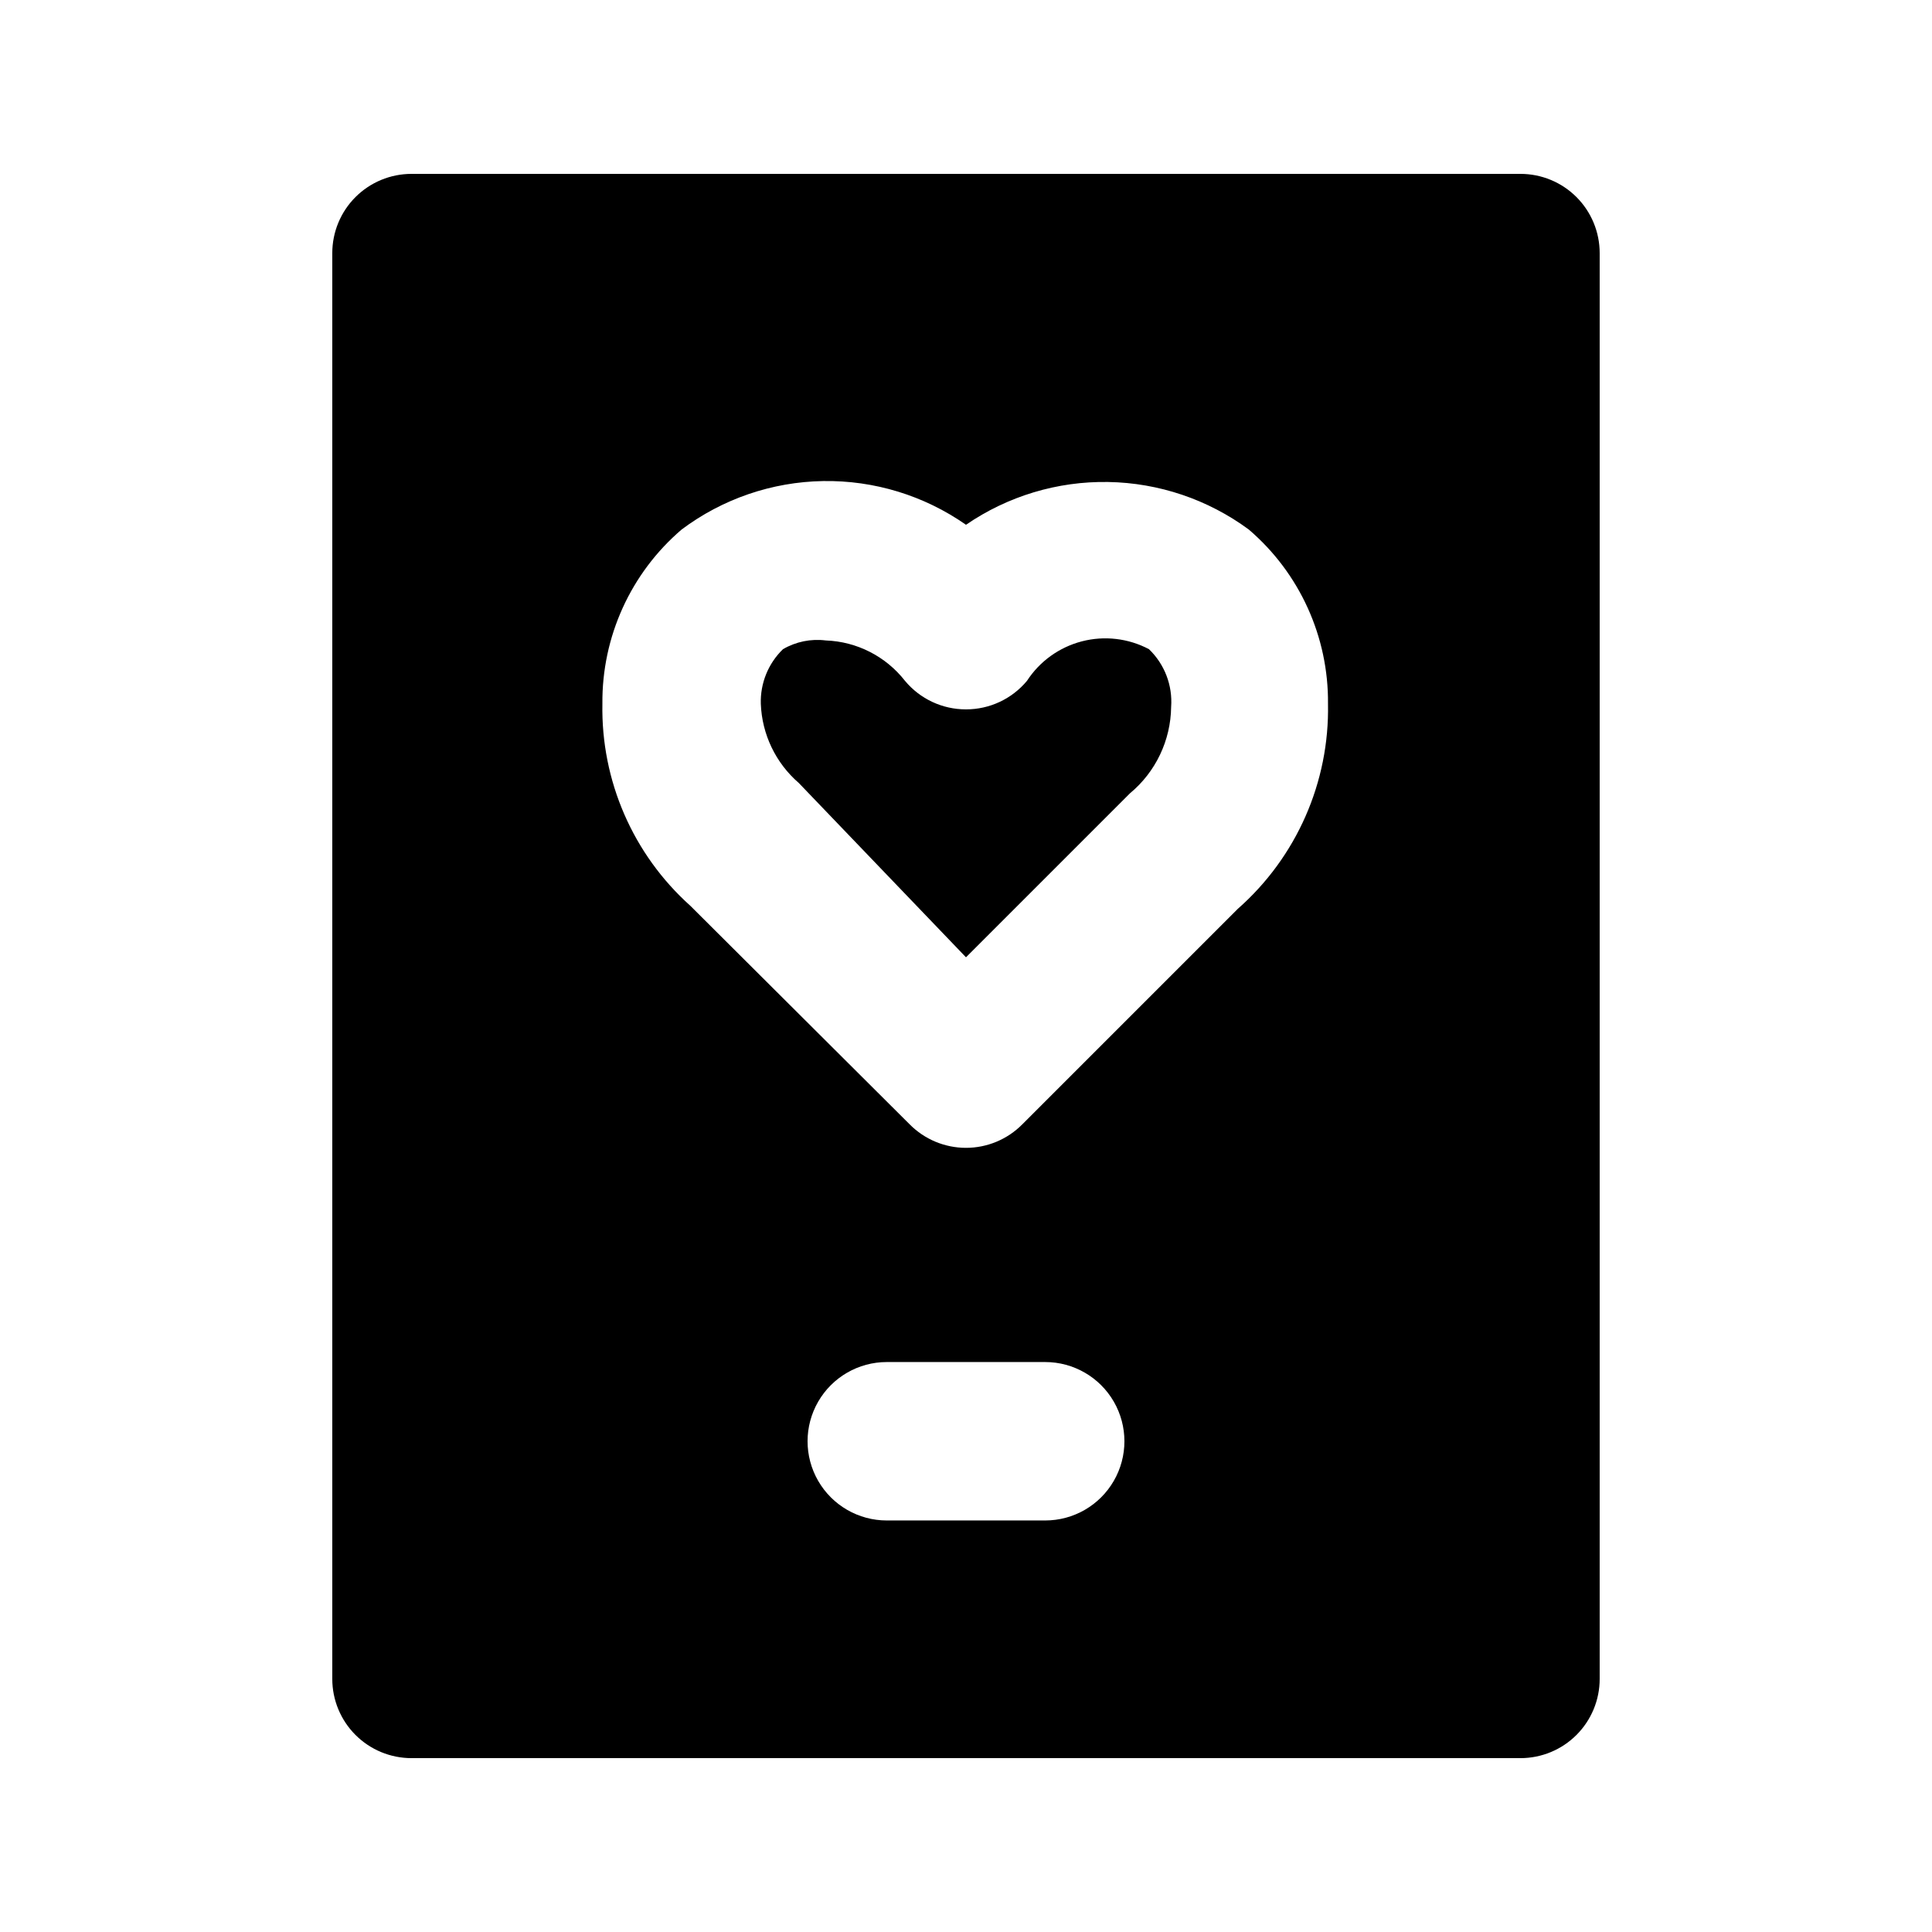
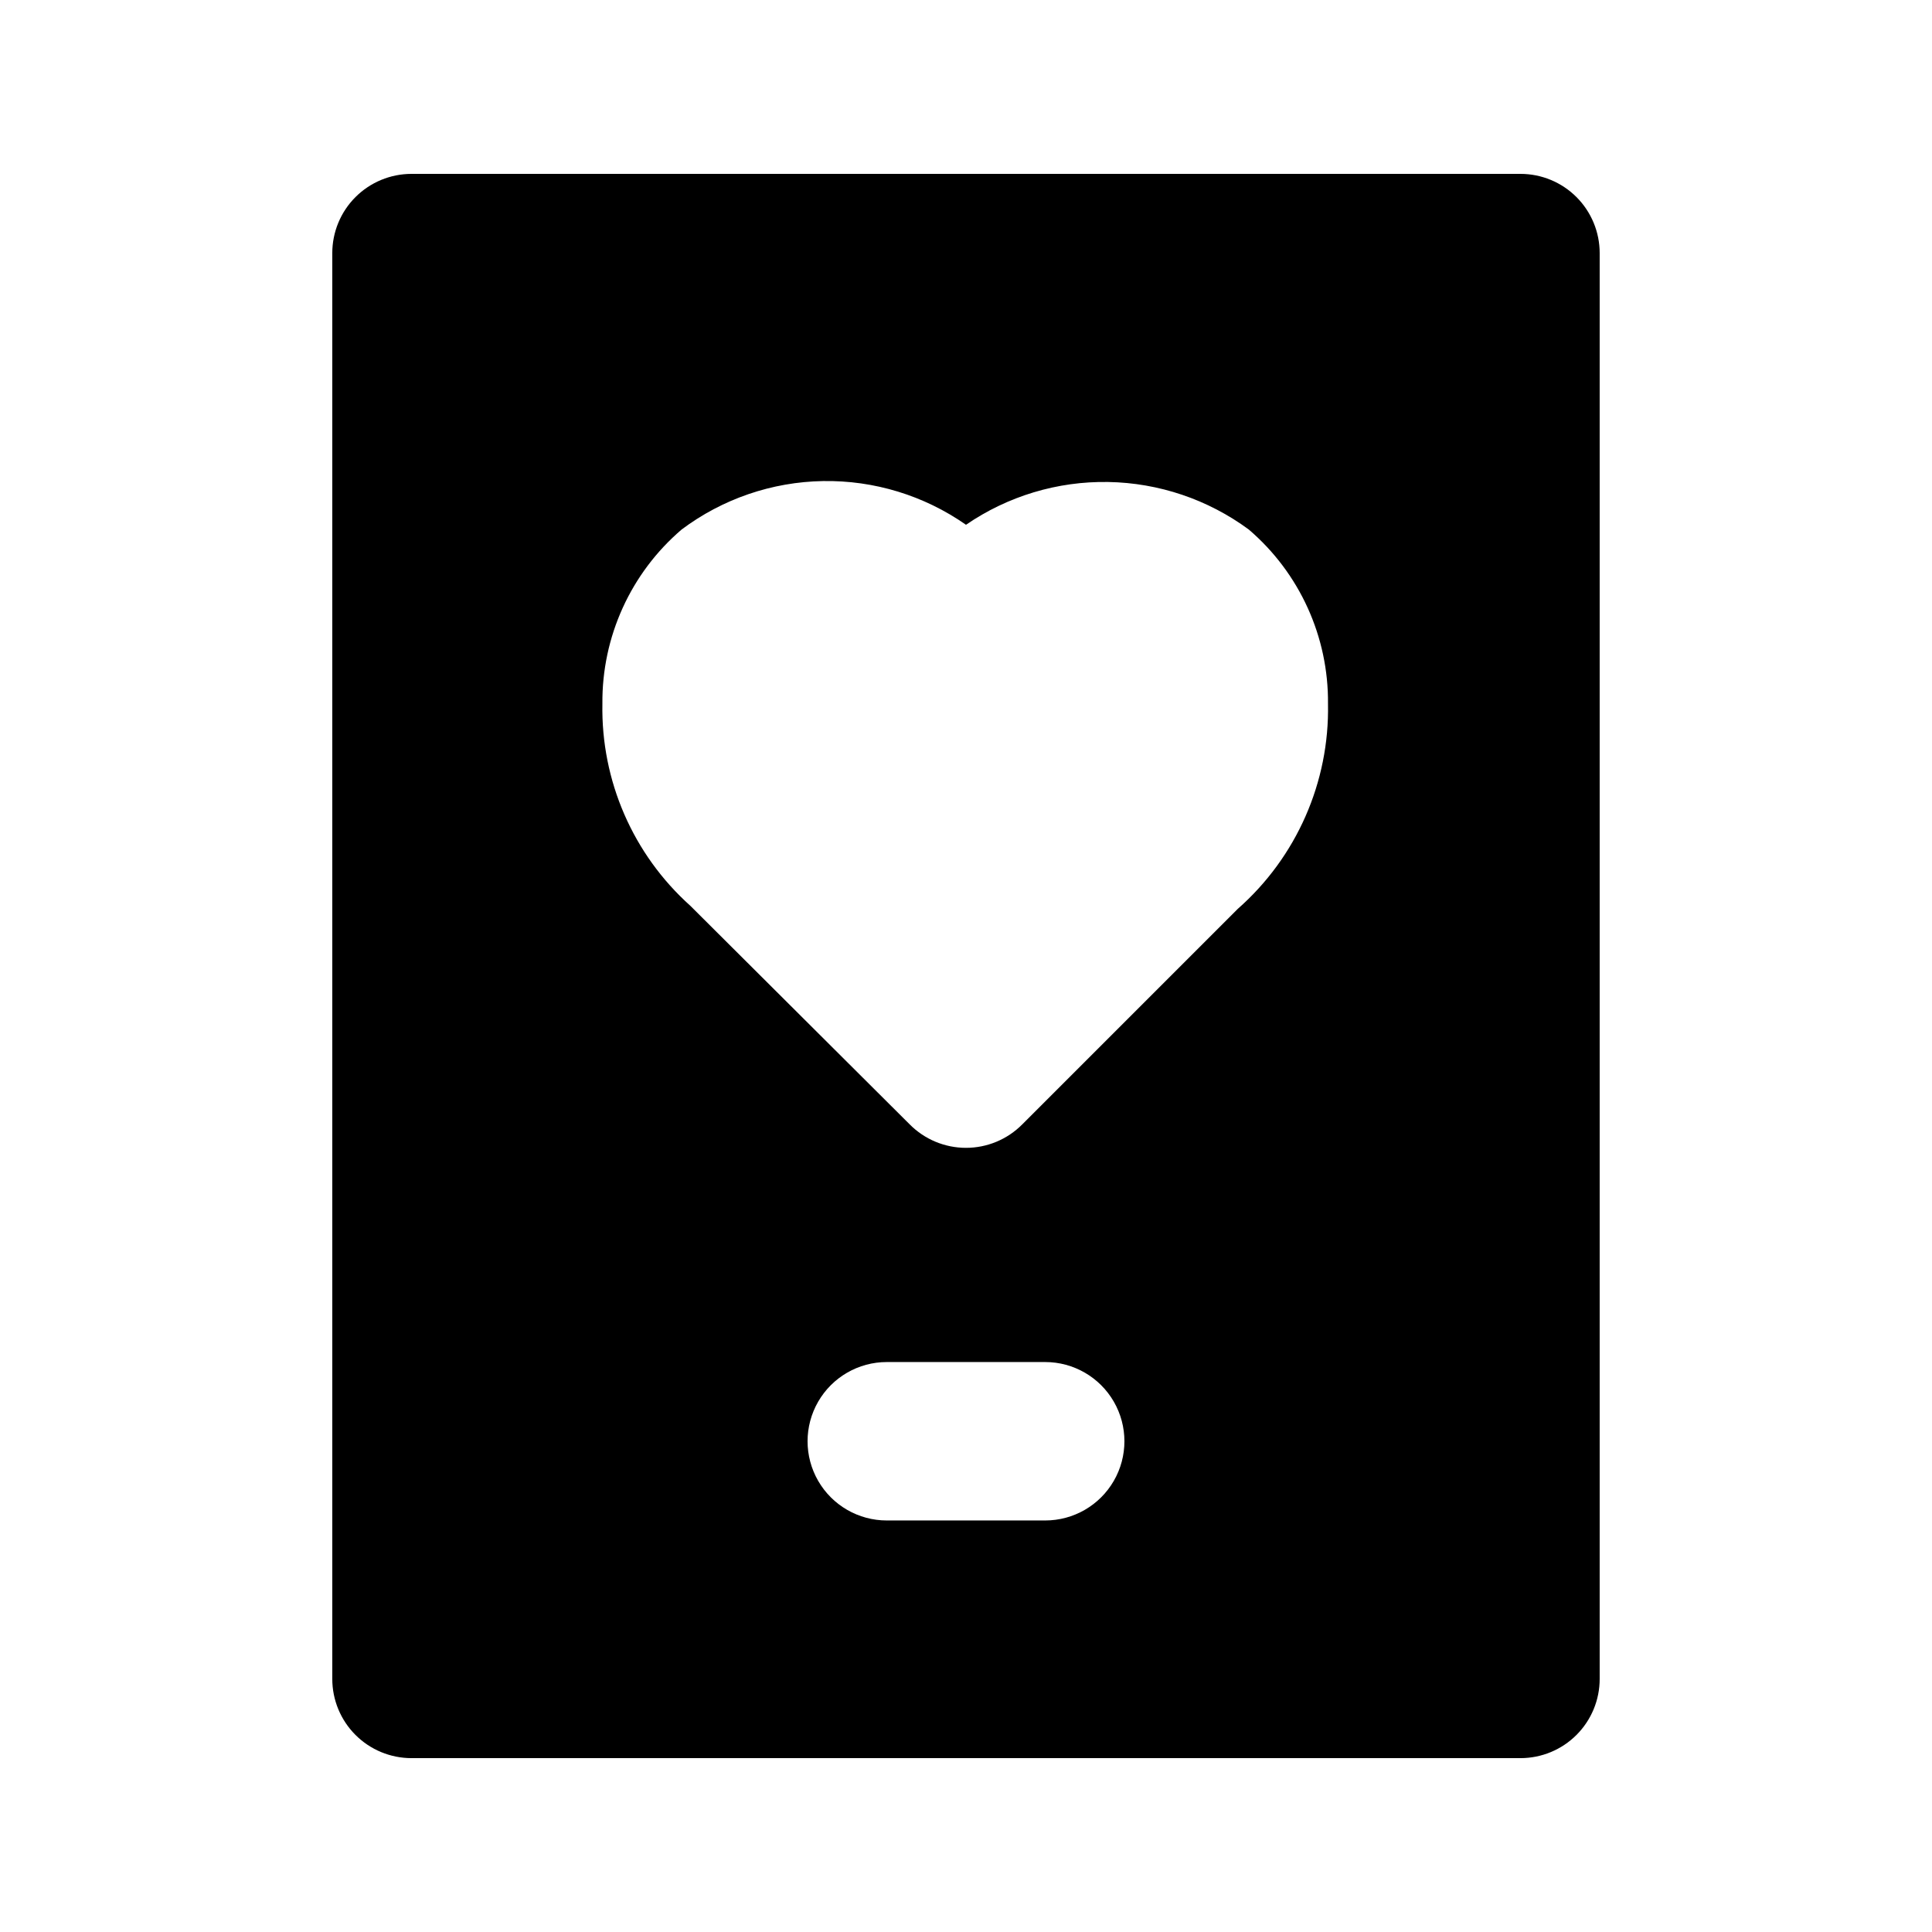
<svg xmlns="http://www.w3.org/2000/svg" fill="#000000" width="800px" height="800px" version="1.1" viewBox="144 144 512 512">
  <g>
-     <path d="m416.16 324.43c-3.996 4.801-9.922 7.57-16.164 7.559-6.246 0.012-12.168-2.758-16.164-7.559-5.074-6.488-12.758-10.41-20.992-10.703-3.93-0.496-7.914 0.316-11.336 2.309-3.914 3.781-6.047 9.043-5.879 14.484 0.301 8.09 3.949 15.695 10.078 20.992l44.293 46.18 43.453-43.453c6.816-5.656 10.805-14.023 10.914-22.879 0.418-5.731-1.738-11.344-5.879-15.324-5.465-2.887-11.809-3.625-17.789-2.07-5.981 1.555-11.168 5.285-14.535 10.465z" />
    <path d="m546.94 190.08h-293.89c-5.566 0-10.906 2.211-14.844 6.148s-6.148 9.277-6.148 14.844v377.86c0 5.57 2.211 10.906 6.148 14.844s9.277 6.148 14.844 6.148h293.89c5.57 0 10.91-2.211 14.844-6.148 3.938-3.938 6.148-9.273 6.148-14.844v-377.86c0-5.566-2.211-10.906-6.148-14.844-3.934-3.938-9.273-6.148-14.844-6.148zm-125.95 356.86h-41.984c-7.5 0-14.43-4-18.18-10.496-3.75-6.492-3.75-14.496 0-20.992 3.75-6.492 10.68-10.496 18.18-10.496h41.984c7.5 0 14.43 4.004 18.18 10.496 3.75 6.496 3.75 14.5 0 20.992-3.75 6.496-10.68 10.496-18.18 10.496zm51.012-162.06-57.102 57.102c-3.941 3.973-9.305 6.207-14.902 6.207s-10.965-2.234-14.906-6.207l-58.148-57.941c-15.18-13.605-23.684-33.145-23.301-53.527-0.168-17.742 7.516-34.648 20.992-46.184 10.828-8.121 23.945-12.617 37.477-12.844 13.535-0.227 26.793 3.828 37.887 11.586 11.074-7.602 24.242-11.566 37.672-11.34s26.457 4.629 37.27 12.598c13.477 11.535 21.16 28.441 20.992 46.184 0.414 20.762-8.34 40.652-23.934 54.367z" />
  </g>
</svg>